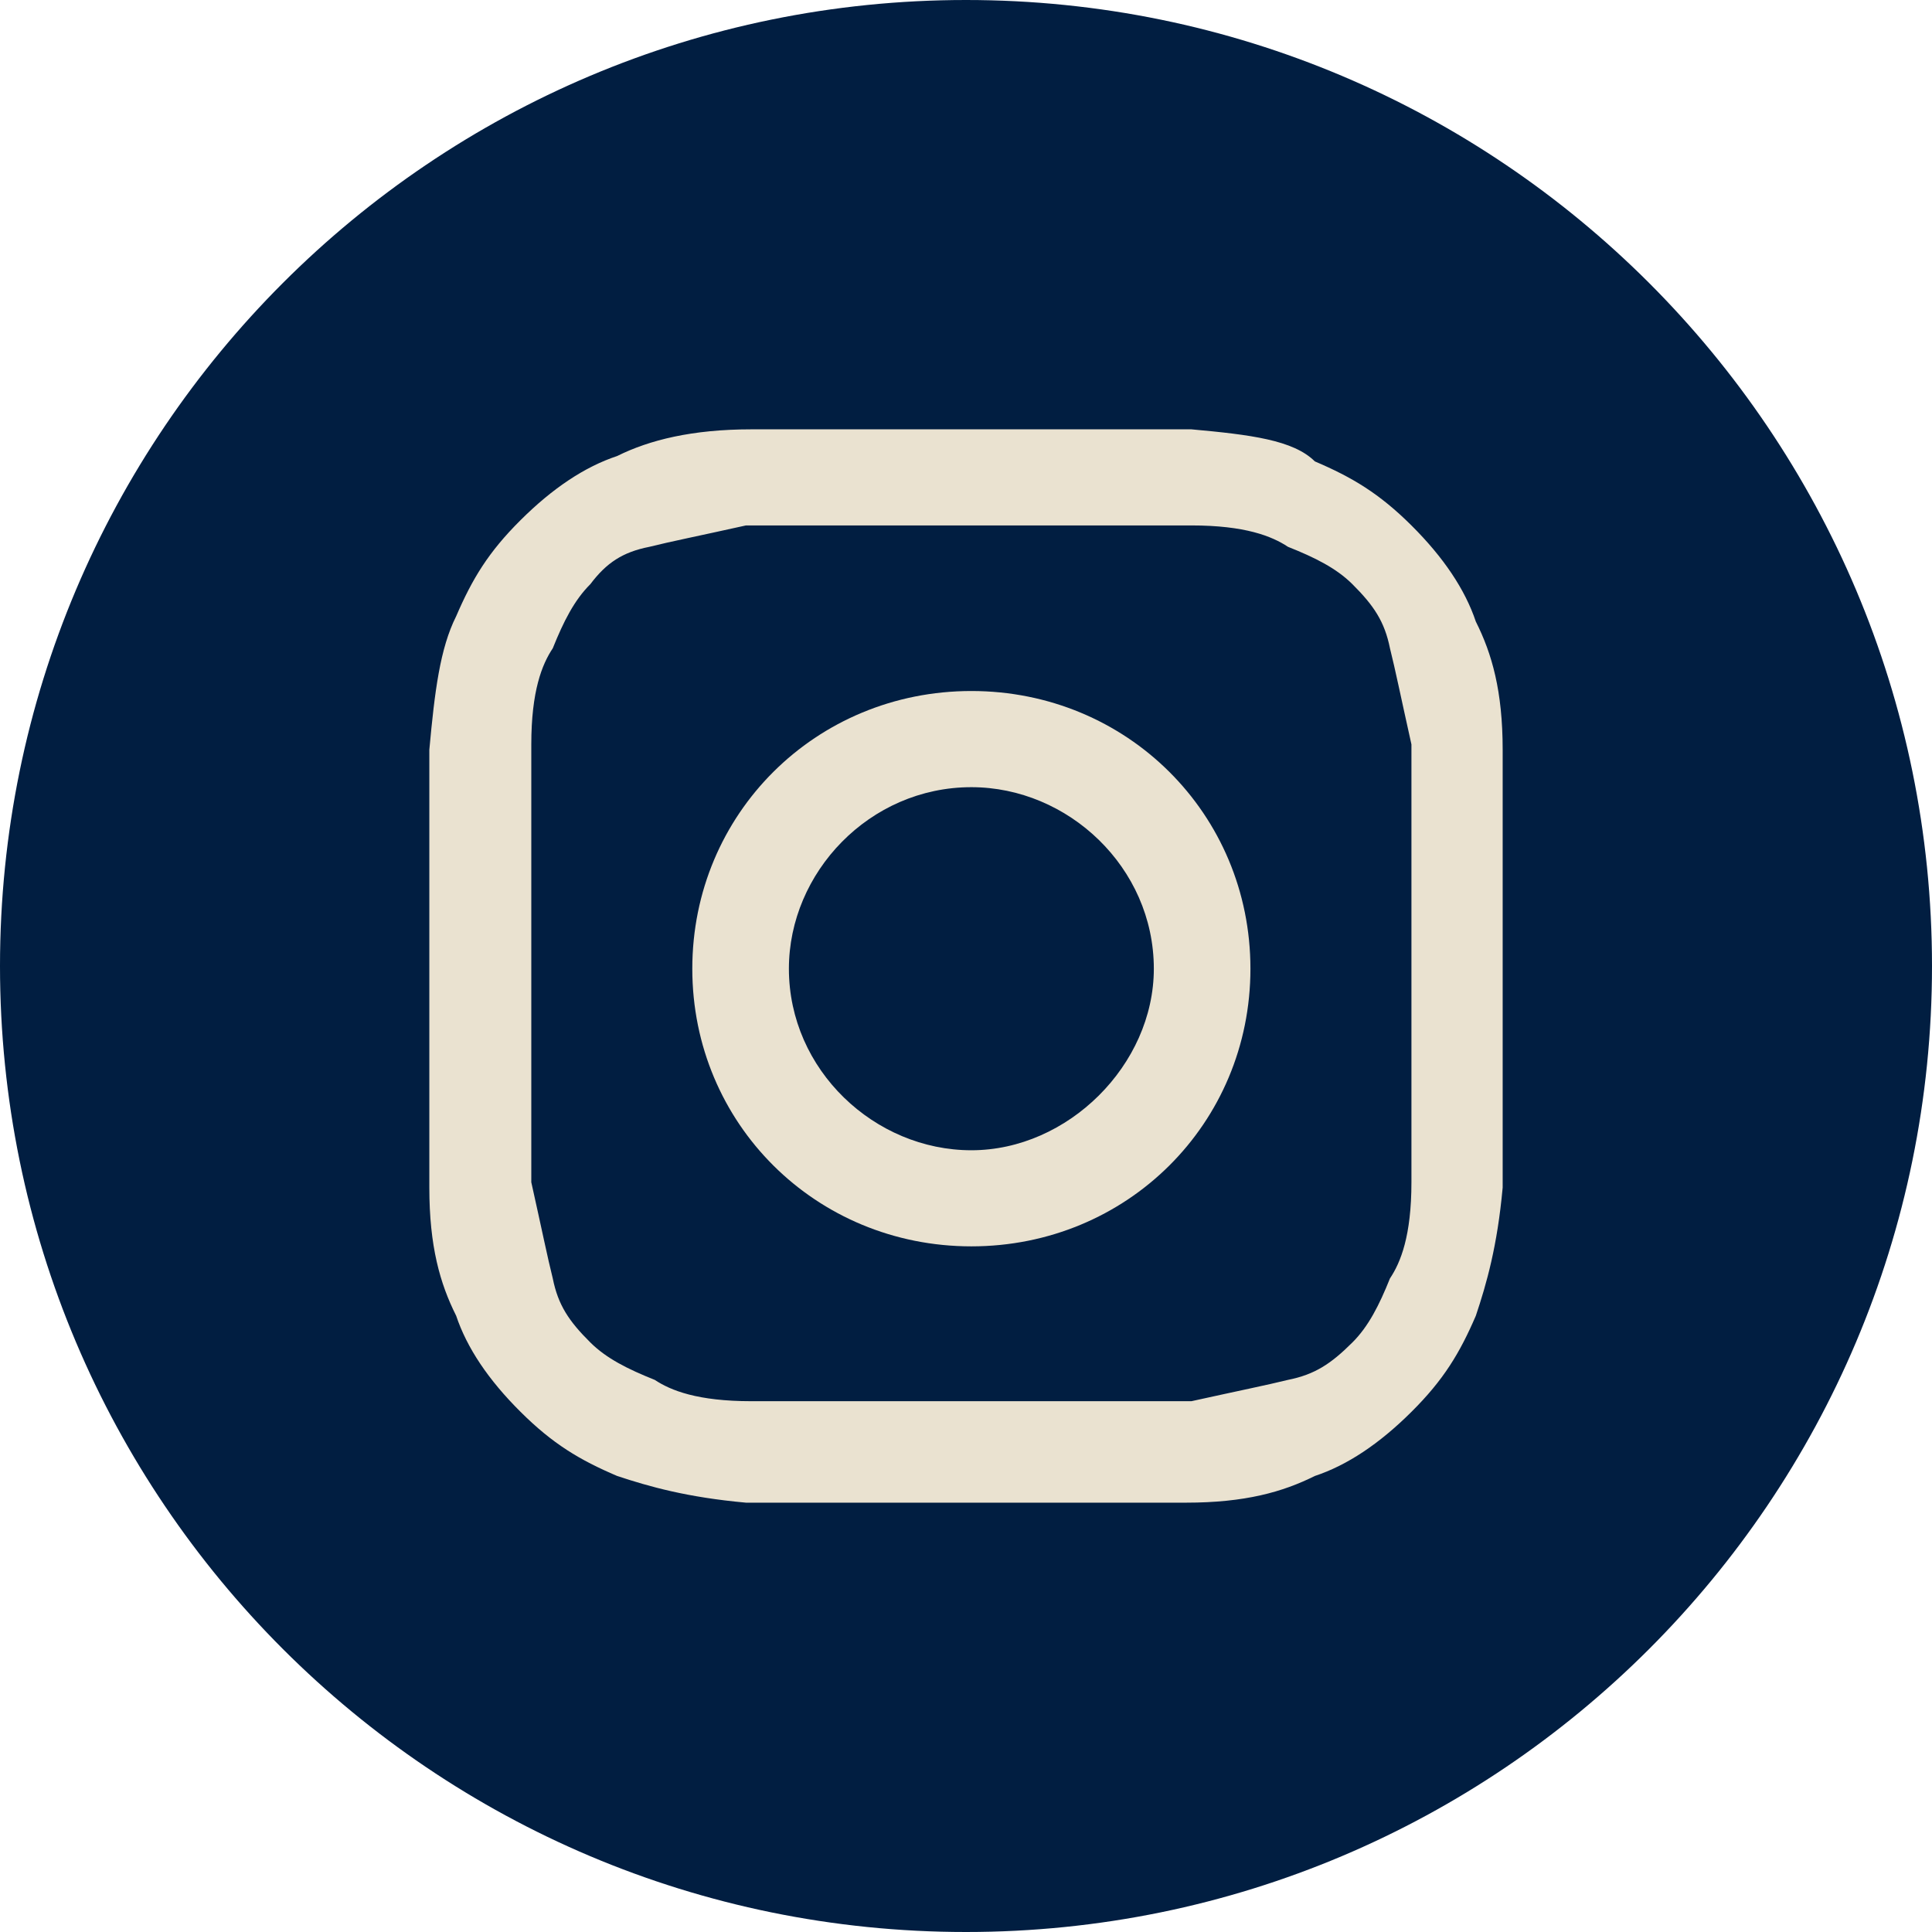
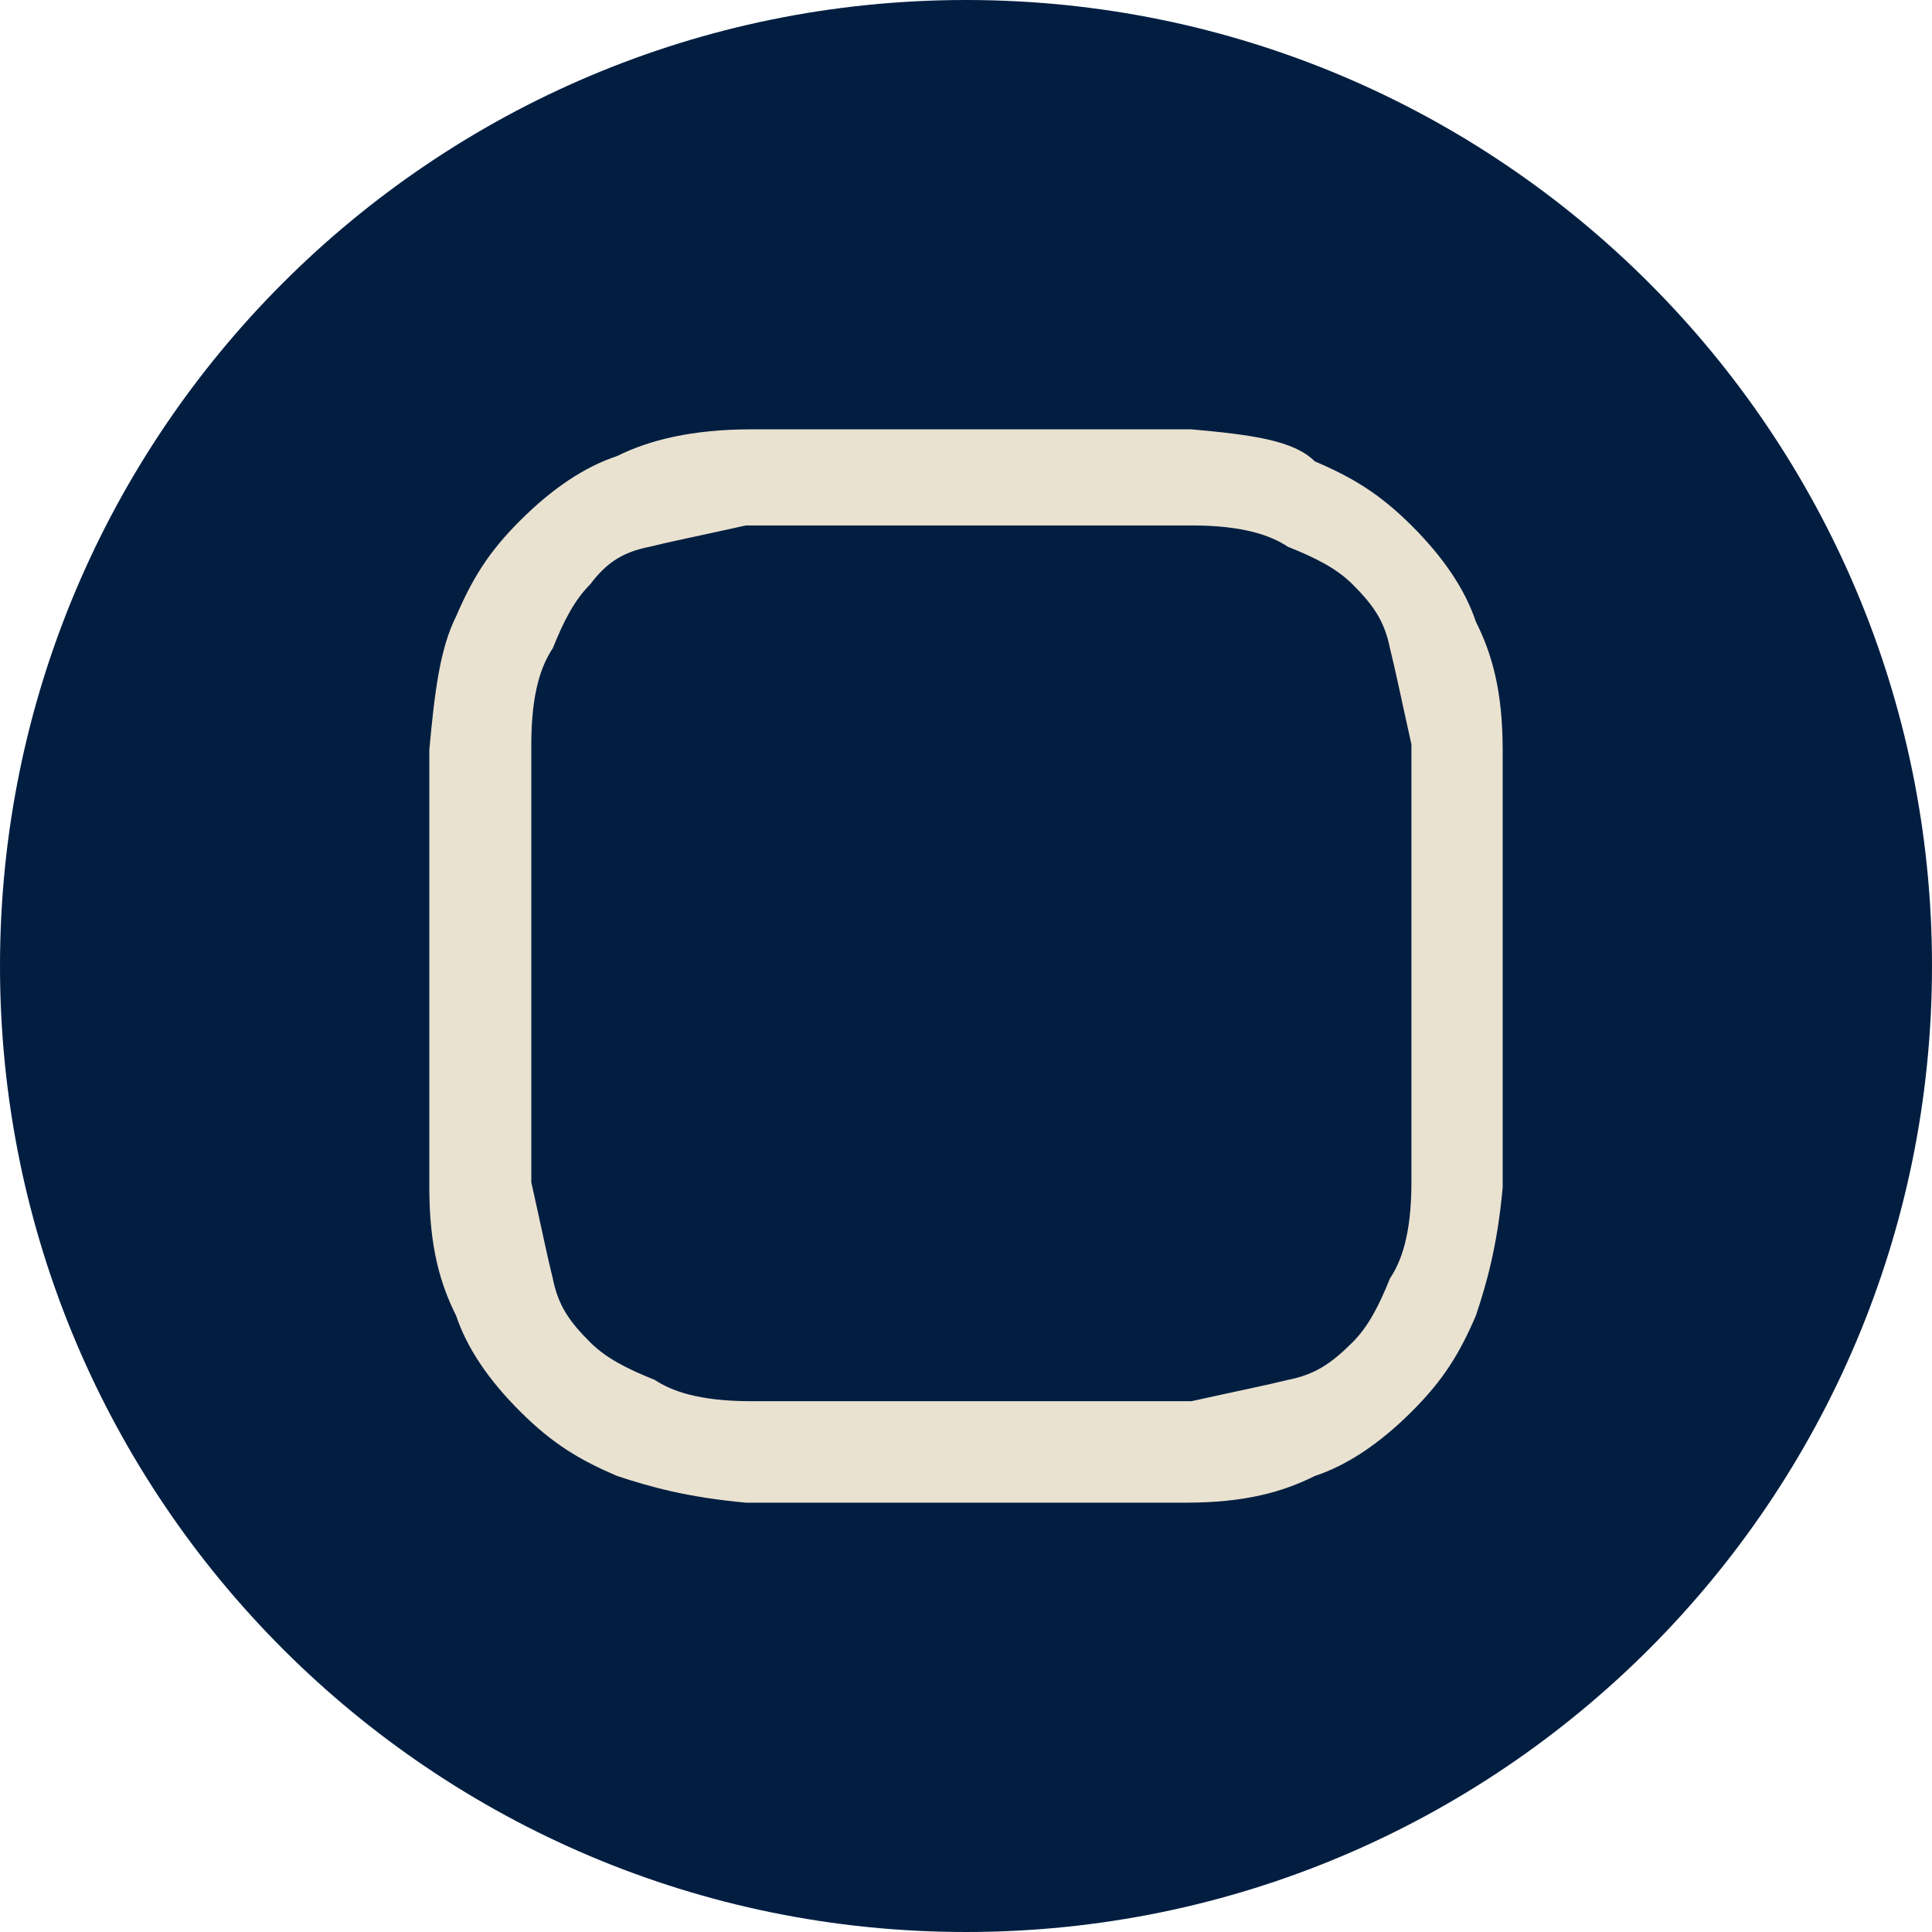
<svg xmlns="http://www.w3.org/2000/svg" width="27" height="27" viewBox="0 0 27 27" fill="none">
  <path d="M27 13.5C27 20.956 20.956 27 13.5 27C6.044 27 0 20.956 0 13.5C0 6.044 6.044 0 13.5 0C20.956 0 27 6.044 27 13.5Z" fill="#011E41" />
  <path d="M13.575 7.343C15.6 7.343 15.825 7.343 16.65 7.343C17.4 7.343 17.775 7.493 18 7.642C18.375 7.791 18.675 7.94 18.9 8.164C19.2 8.463 19.35 8.687 19.425 9.06C19.5 9.358 19.575 9.731 19.725 10.403C19.725 11.224 19.725 11.373 19.725 13.463C19.725 15.552 19.725 15.701 19.725 16.522C19.725 17.269 19.575 17.642 19.425 17.866C19.275 18.239 19.125 18.537 18.9 18.761C18.6 19.06 18.375 19.209 18 19.284C17.7 19.358 17.325 19.433 16.65 19.582C15.825 19.582 15.675 19.582 13.575 19.582C11.475 19.582 11.325 19.582 10.5 19.582C9.75 19.582 9.375 19.433 9.15 19.284C8.775 19.134 8.475 18.985 8.25 18.761C7.95 18.463 7.8 18.239 7.725 17.866C7.65 17.567 7.575 17.194 7.425 16.522C7.425 15.701 7.425 15.552 7.425 13.463C7.425 11.373 7.425 11.224 7.425 10.403C7.425 9.657 7.575 9.284 7.725 9.06C7.875 8.687 8.025 8.388 8.25 8.164C8.475 7.866 8.7 7.716 9.075 7.642C9.375 7.567 9.75 7.493 10.425 7.343C11.325 7.343 11.55 7.343 13.575 7.343ZM13.575 6C11.475 6 11.325 6 10.5 6C9.675 6 9.075 6.149 8.625 6.373C8.175 6.522 7.725 6.821 7.275 7.269C6.825 7.716 6.6 8.09 6.375 8.612C6.15 9.06 6.075 9.657 6 10.478C6 11.299 6 11.597 6 13.537C6 15.627 6 15.776 6 16.597C6 17.418 6.15 17.94 6.375 18.388C6.525 18.836 6.825 19.284 7.275 19.731C7.725 20.179 8.1 20.403 8.625 20.627C9.075 20.776 9.6 20.925 10.425 21C11.25 21 11.55 21 13.5 21C15.525 21 15.75 21 16.575 21C17.4 21 17.925 20.851 18.375 20.627C18.825 20.478 19.275 20.179 19.725 19.731C20.175 19.284 20.4 18.91 20.625 18.388C20.775 17.94 20.925 17.418 21 16.597C21 15.776 21 15.478 21 13.537C21 11.522 21 11.299 21 10.478C21 9.657 20.85 9.134 20.625 8.687C20.475 8.239 20.175 7.791 19.725 7.343C19.275 6.896 18.9 6.672 18.375 6.448C18.075 6.149 17.475 6.075 16.65 6C15.825 6 15.675 6 13.575 6Z" fill="#EAE2D0" />
-   <path d="M13.575 9.657C11.4 9.657 9.675 11.374 9.675 13.538C9.675 15.702 11.4 17.418 13.575 17.418C15.75 17.418 17.475 15.702 17.475 13.538C17.475 11.374 15.75 9.657 13.575 9.657ZM13.575 16.075C12.225 16.075 11.025 14.956 11.025 13.538C11.025 12.194 12.15 11.001 13.575 11.001C14.925 11.001 16.125 12.12 16.125 13.538C16.125 14.881 14.925 16.075 13.575 16.075Z" fill="#EAE2D0" />
</svg>